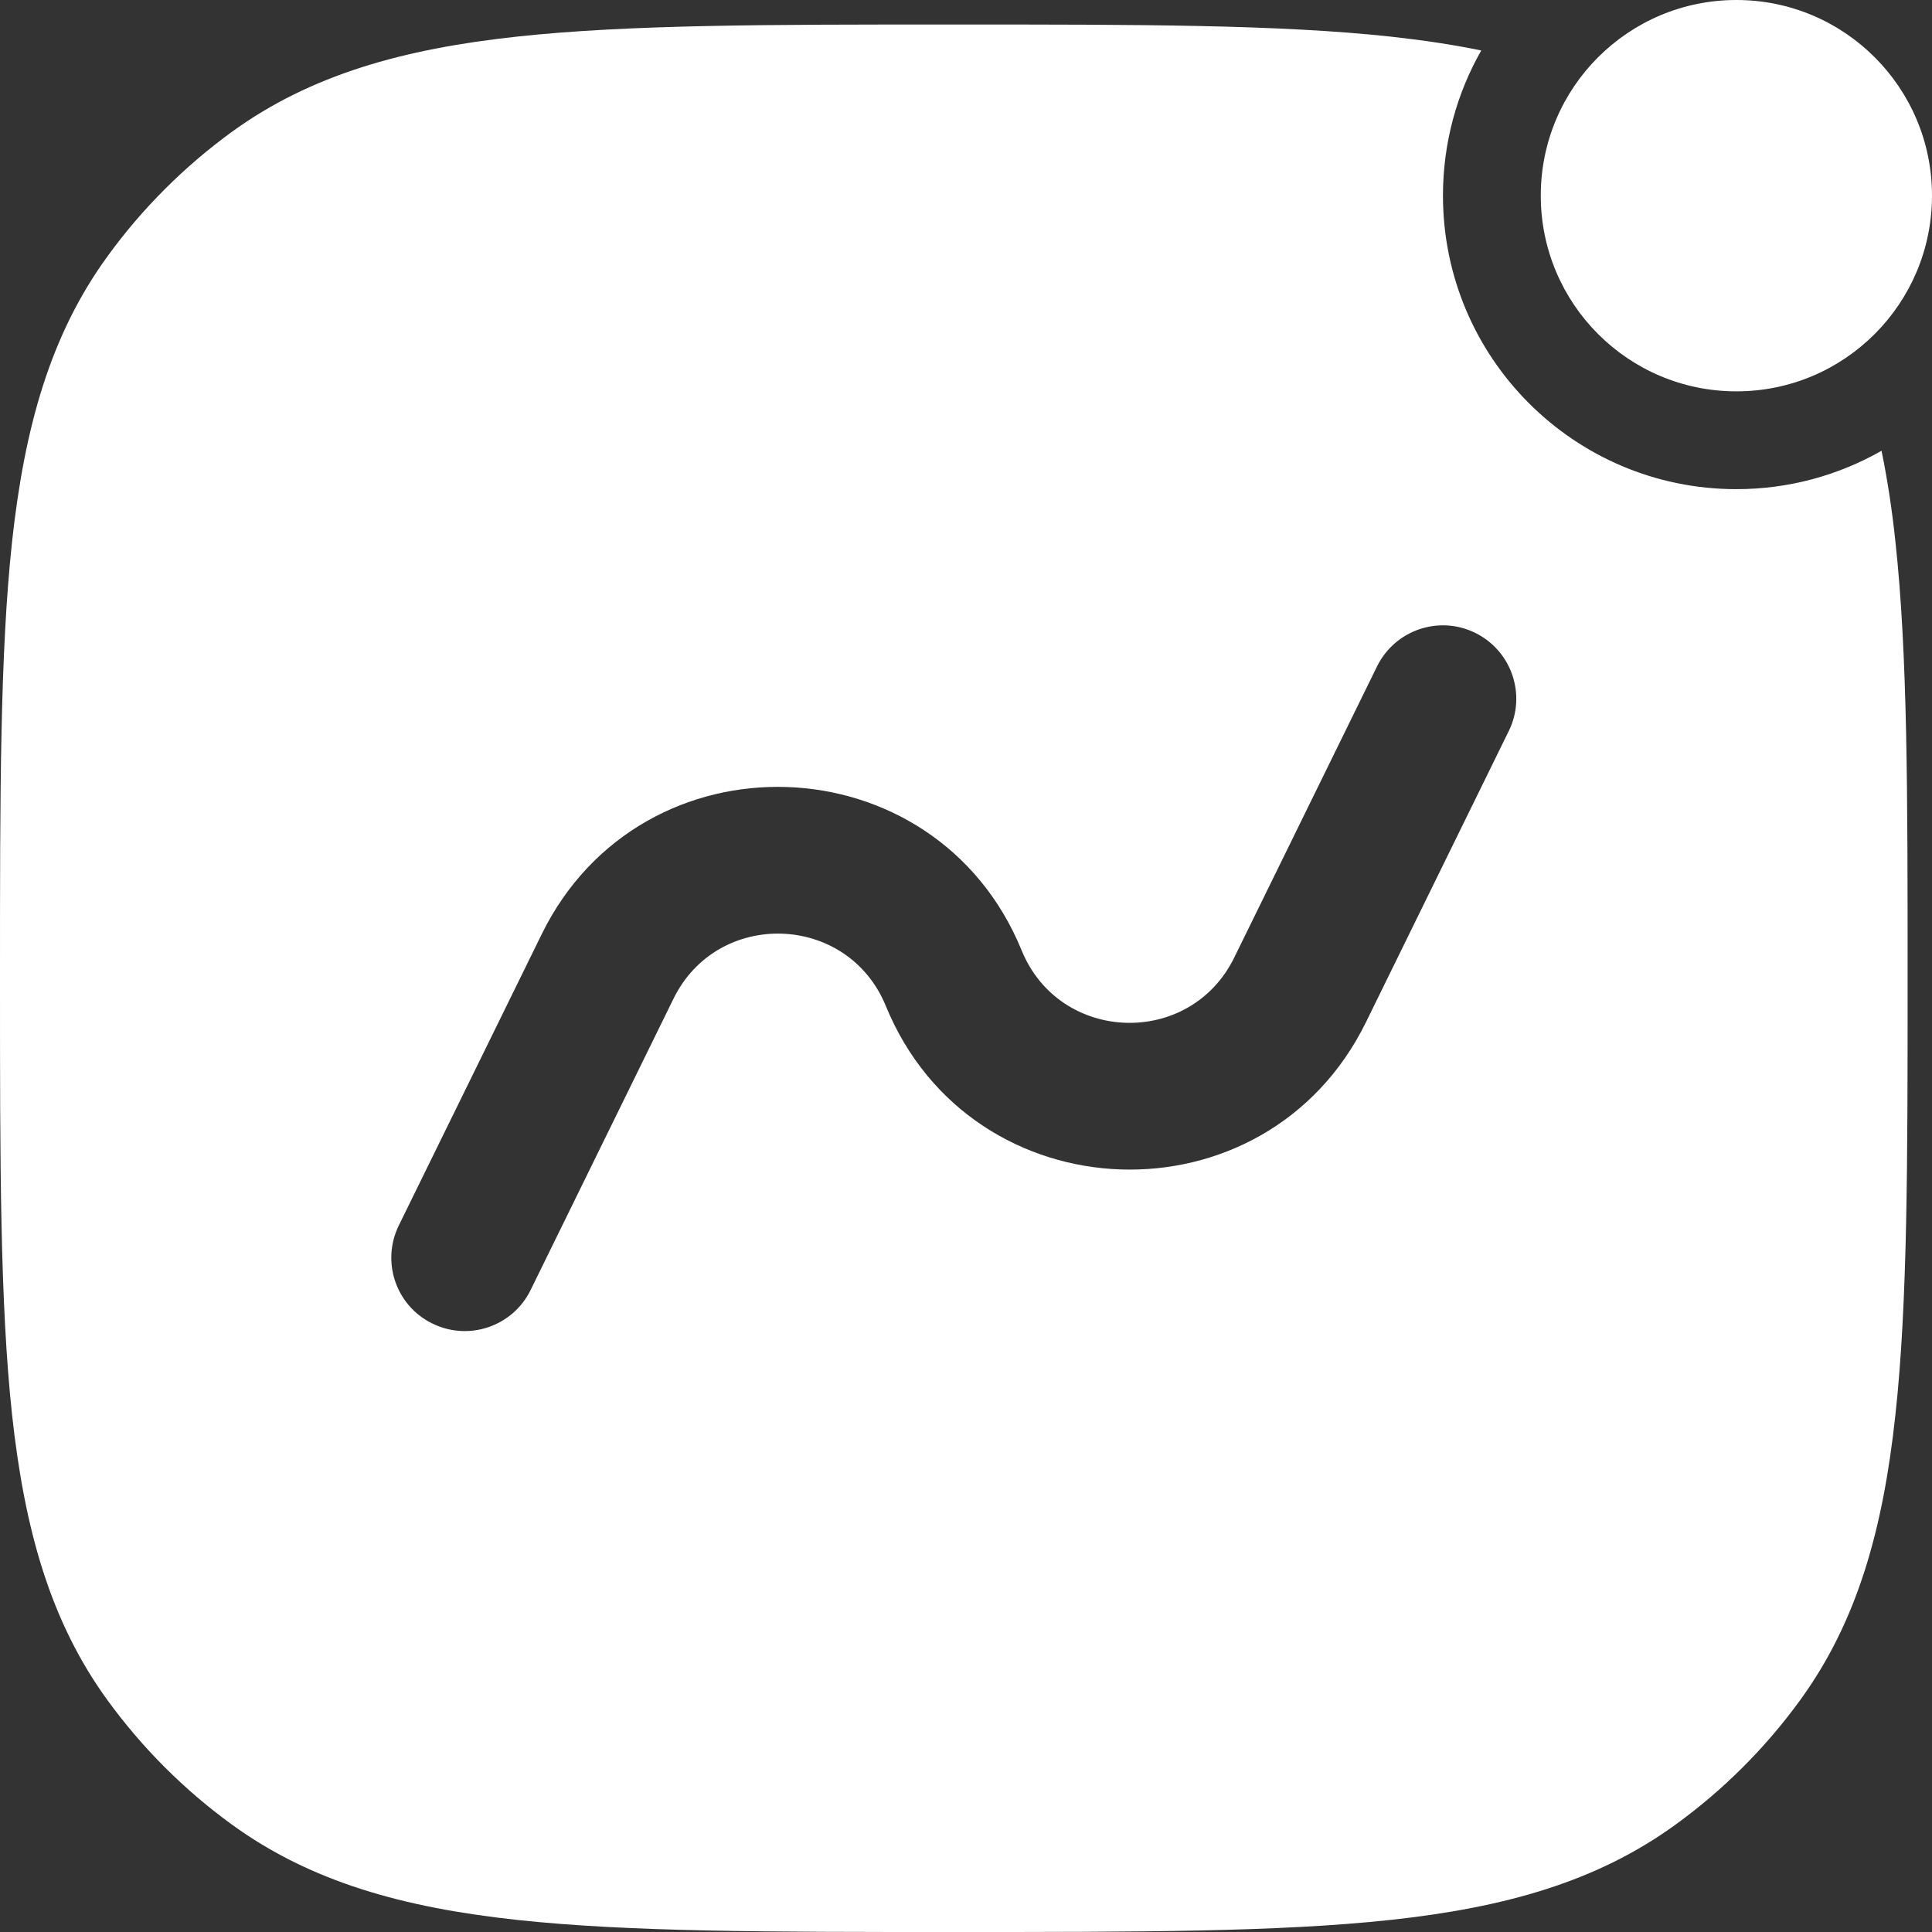
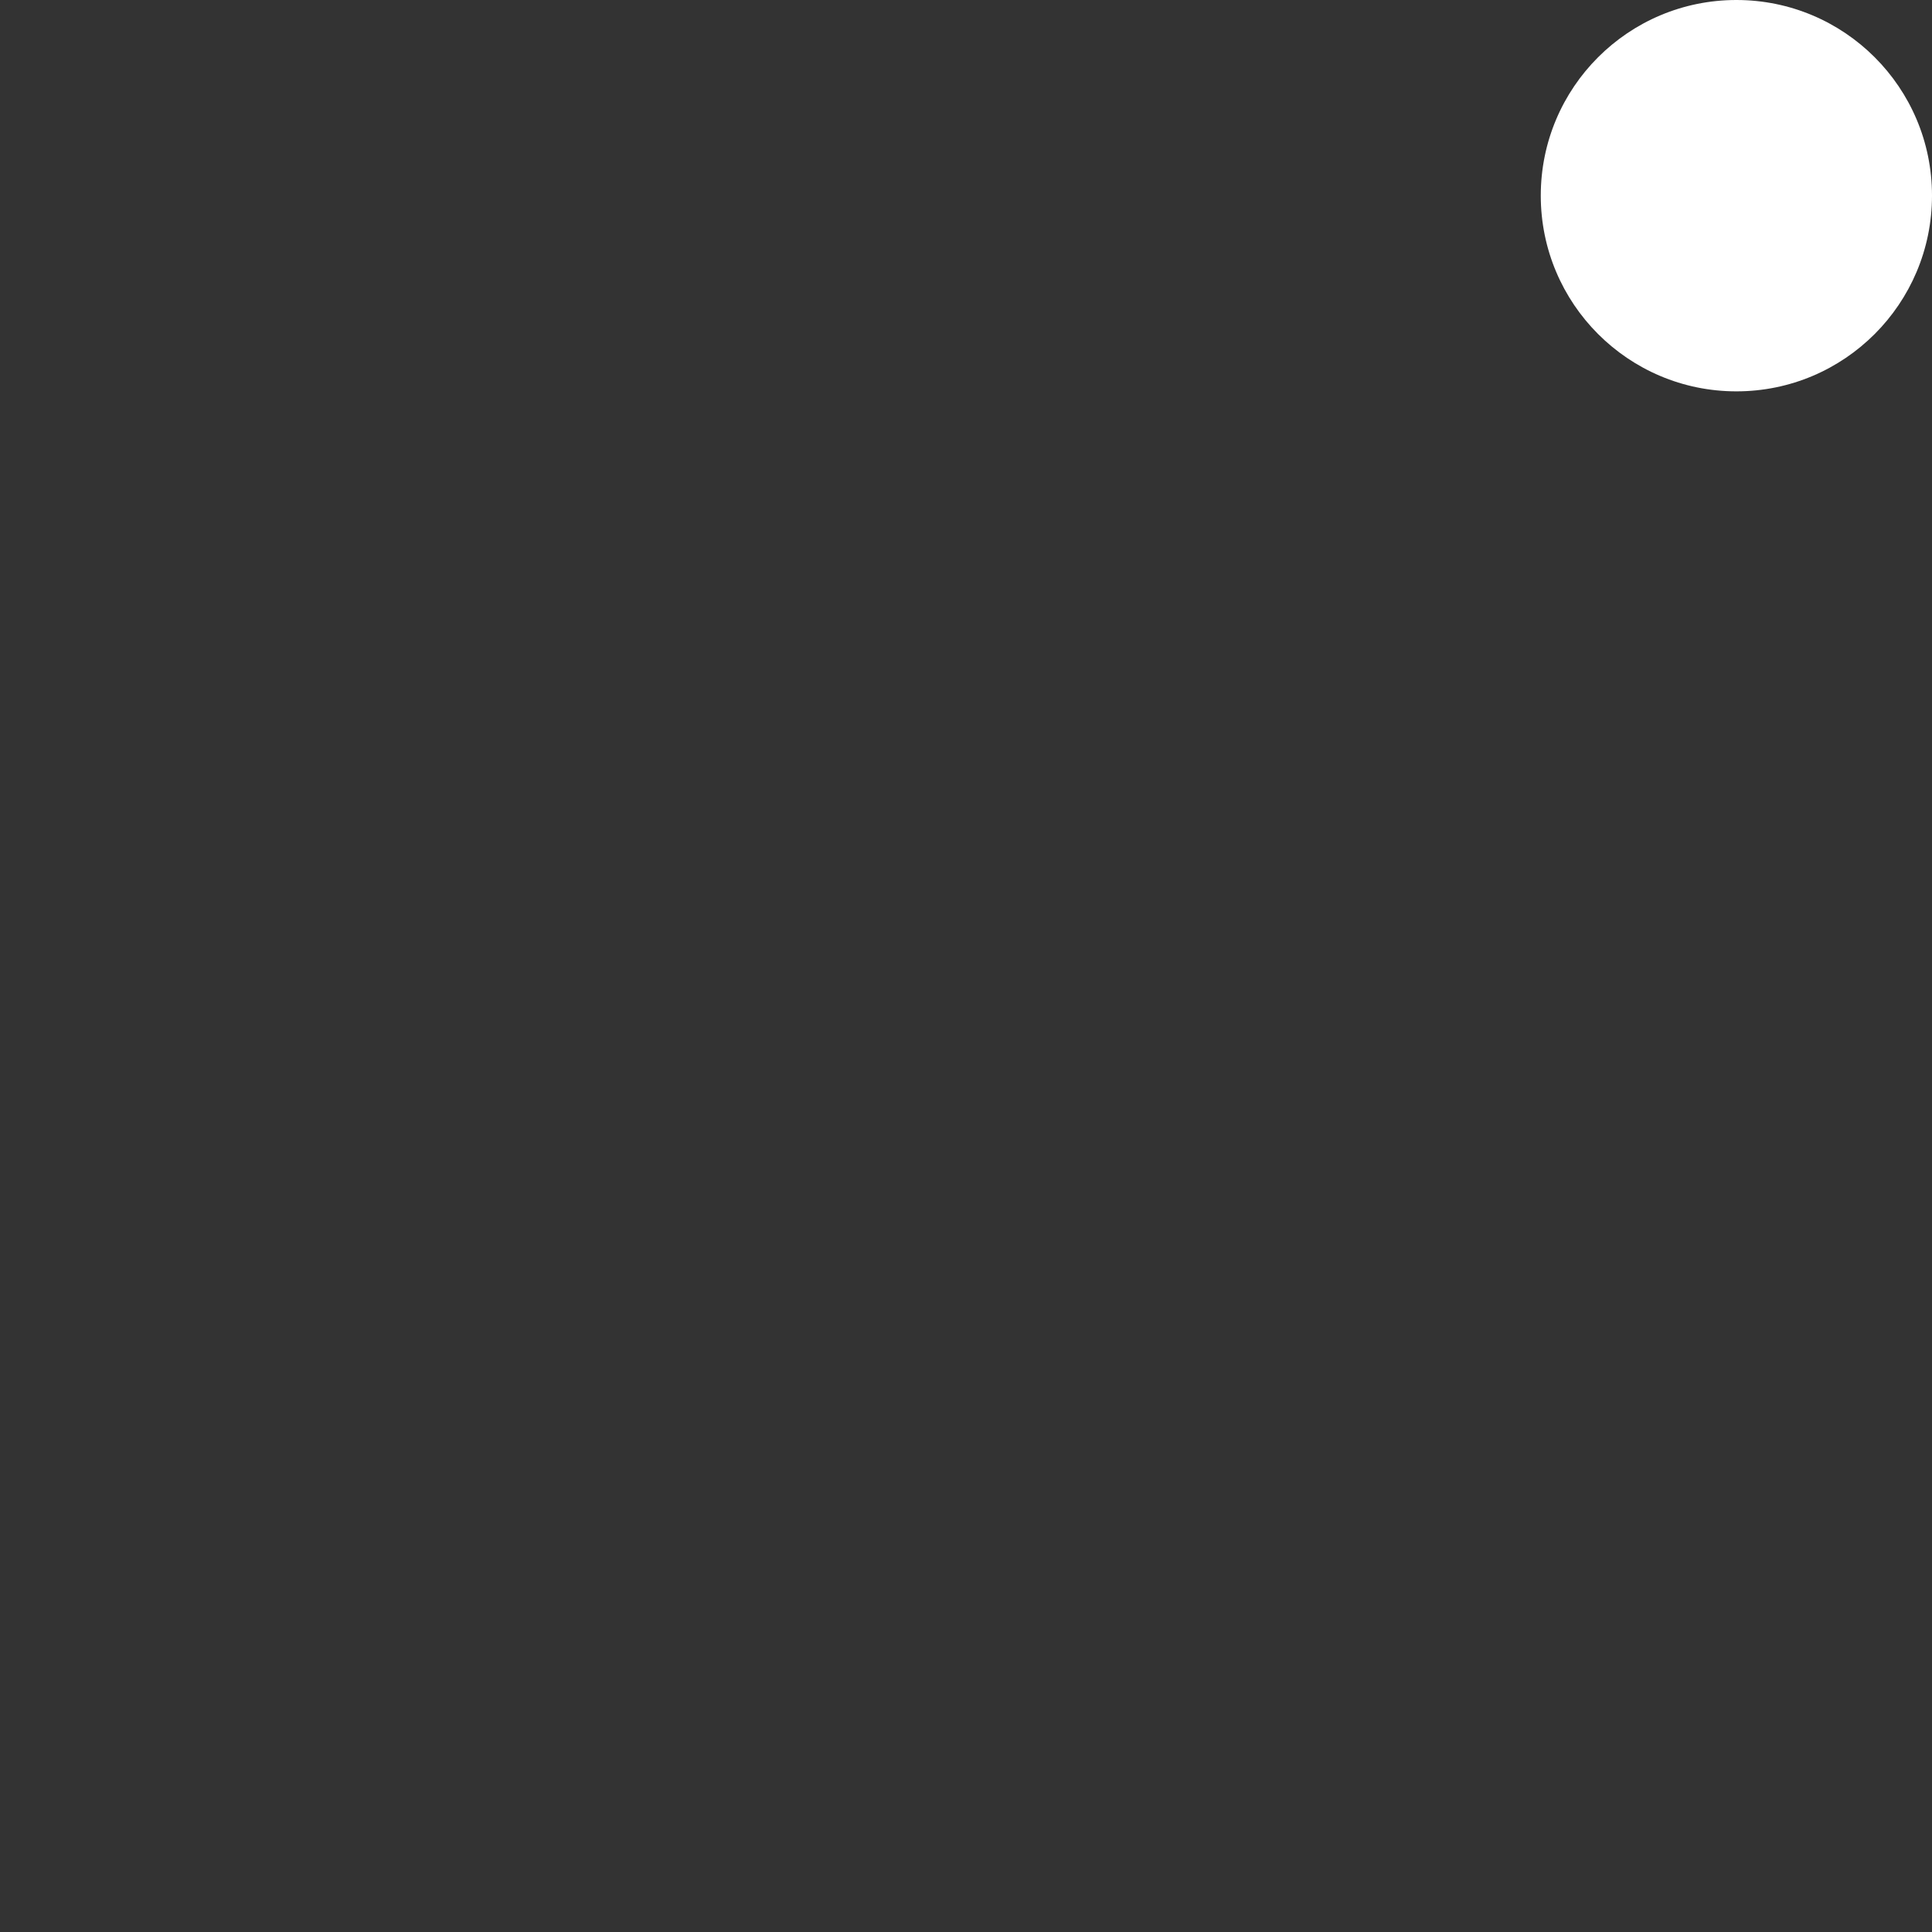
<svg xmlns="http://www.w3.org/2000/svg" width="16" height="16" viewBox="0 0 16 16" fill="none">
  <rect x="0" y="0" width="16" height="16" fill="#333333" stroke="none" />
-   <path fill-rule="evenodd" clip-rule="evenodd" d="M14.38 4.051C13.038 4.051 11.95 2.963 11.95 1.62C11.95 1.183 12.065 0.773 12.267 0.418C12.03 0.369 11.779 0.332 11.515 0.303C10.59 0.203 9.423 0.203 7.935 0.203H7.862C6.374 0.203 5.208 0.203 4.283 0.303C3.339 0.405 2.574 0.618 1.92 1.092C1.525 1.38 1.177 1.727 0.89 2.123C0.415 2.776 0.203 3.541 0.1 4.485C0 5.411 0 6.577 0 8.065V8.138C0 9.626 0 10.792 0.1 11.717C0.203 12.662 0.415 13.427 0.89 14.08C1.177 14.475 1.525 14.823 1.92 15.11C2.574 15.585 3.339 15.798 4.283 15.9C5.208 16 6.374 16 7.862 16H7.936C9.423 16 10.59 16 11.515 15.9C12.459 15.798 13.224 15.585 13.877 15.11C14.273 14.823 14.621 14.475 14.908 14.08C15.383 13.427 15.595 12.662 15.697 11.717C15.798 10.792 15.798 9.626 15.798 8.138V8.065C15.798 6.577 15.798 5.411 15.697 4.485C15.669 4.221 15.631 3.971 15.582 3.733C15.228 3.935 14.817 4.051 14.38 4.051ZM12.217 5.241C12.518 5.389 12.643 5.753 12.495 6.054L11.312 8.466C10.483 10.155 8.049 10.072 7.336 8.331C7.021 7.561 5.943 7.524 5.577 8.272L4.394 10.684C4.246 10.985 3.882 11.109 3.581 10.961C3.279 10.814 3.155 10.45 3.303 10.148L4.486 7.737C5.314 6.048 7.749 6.13 8.461 7.871C8.776 8.642 9.854 8.678 10.221 7.931L11.404 5.519C11.552 5.218 11.916 5.093 12.217 5.241Z" fill="white" />
  <path d="M12.76 1.62C12.76 2.515 13.485 3.241 14.38 3.241C15.275 3.241 16 2.515 16 1.62C16 0.725 15.275 0 14.38 0C13.485 0 12.76 0.725 12.76 1.62Z" fill="white" />
</svg>